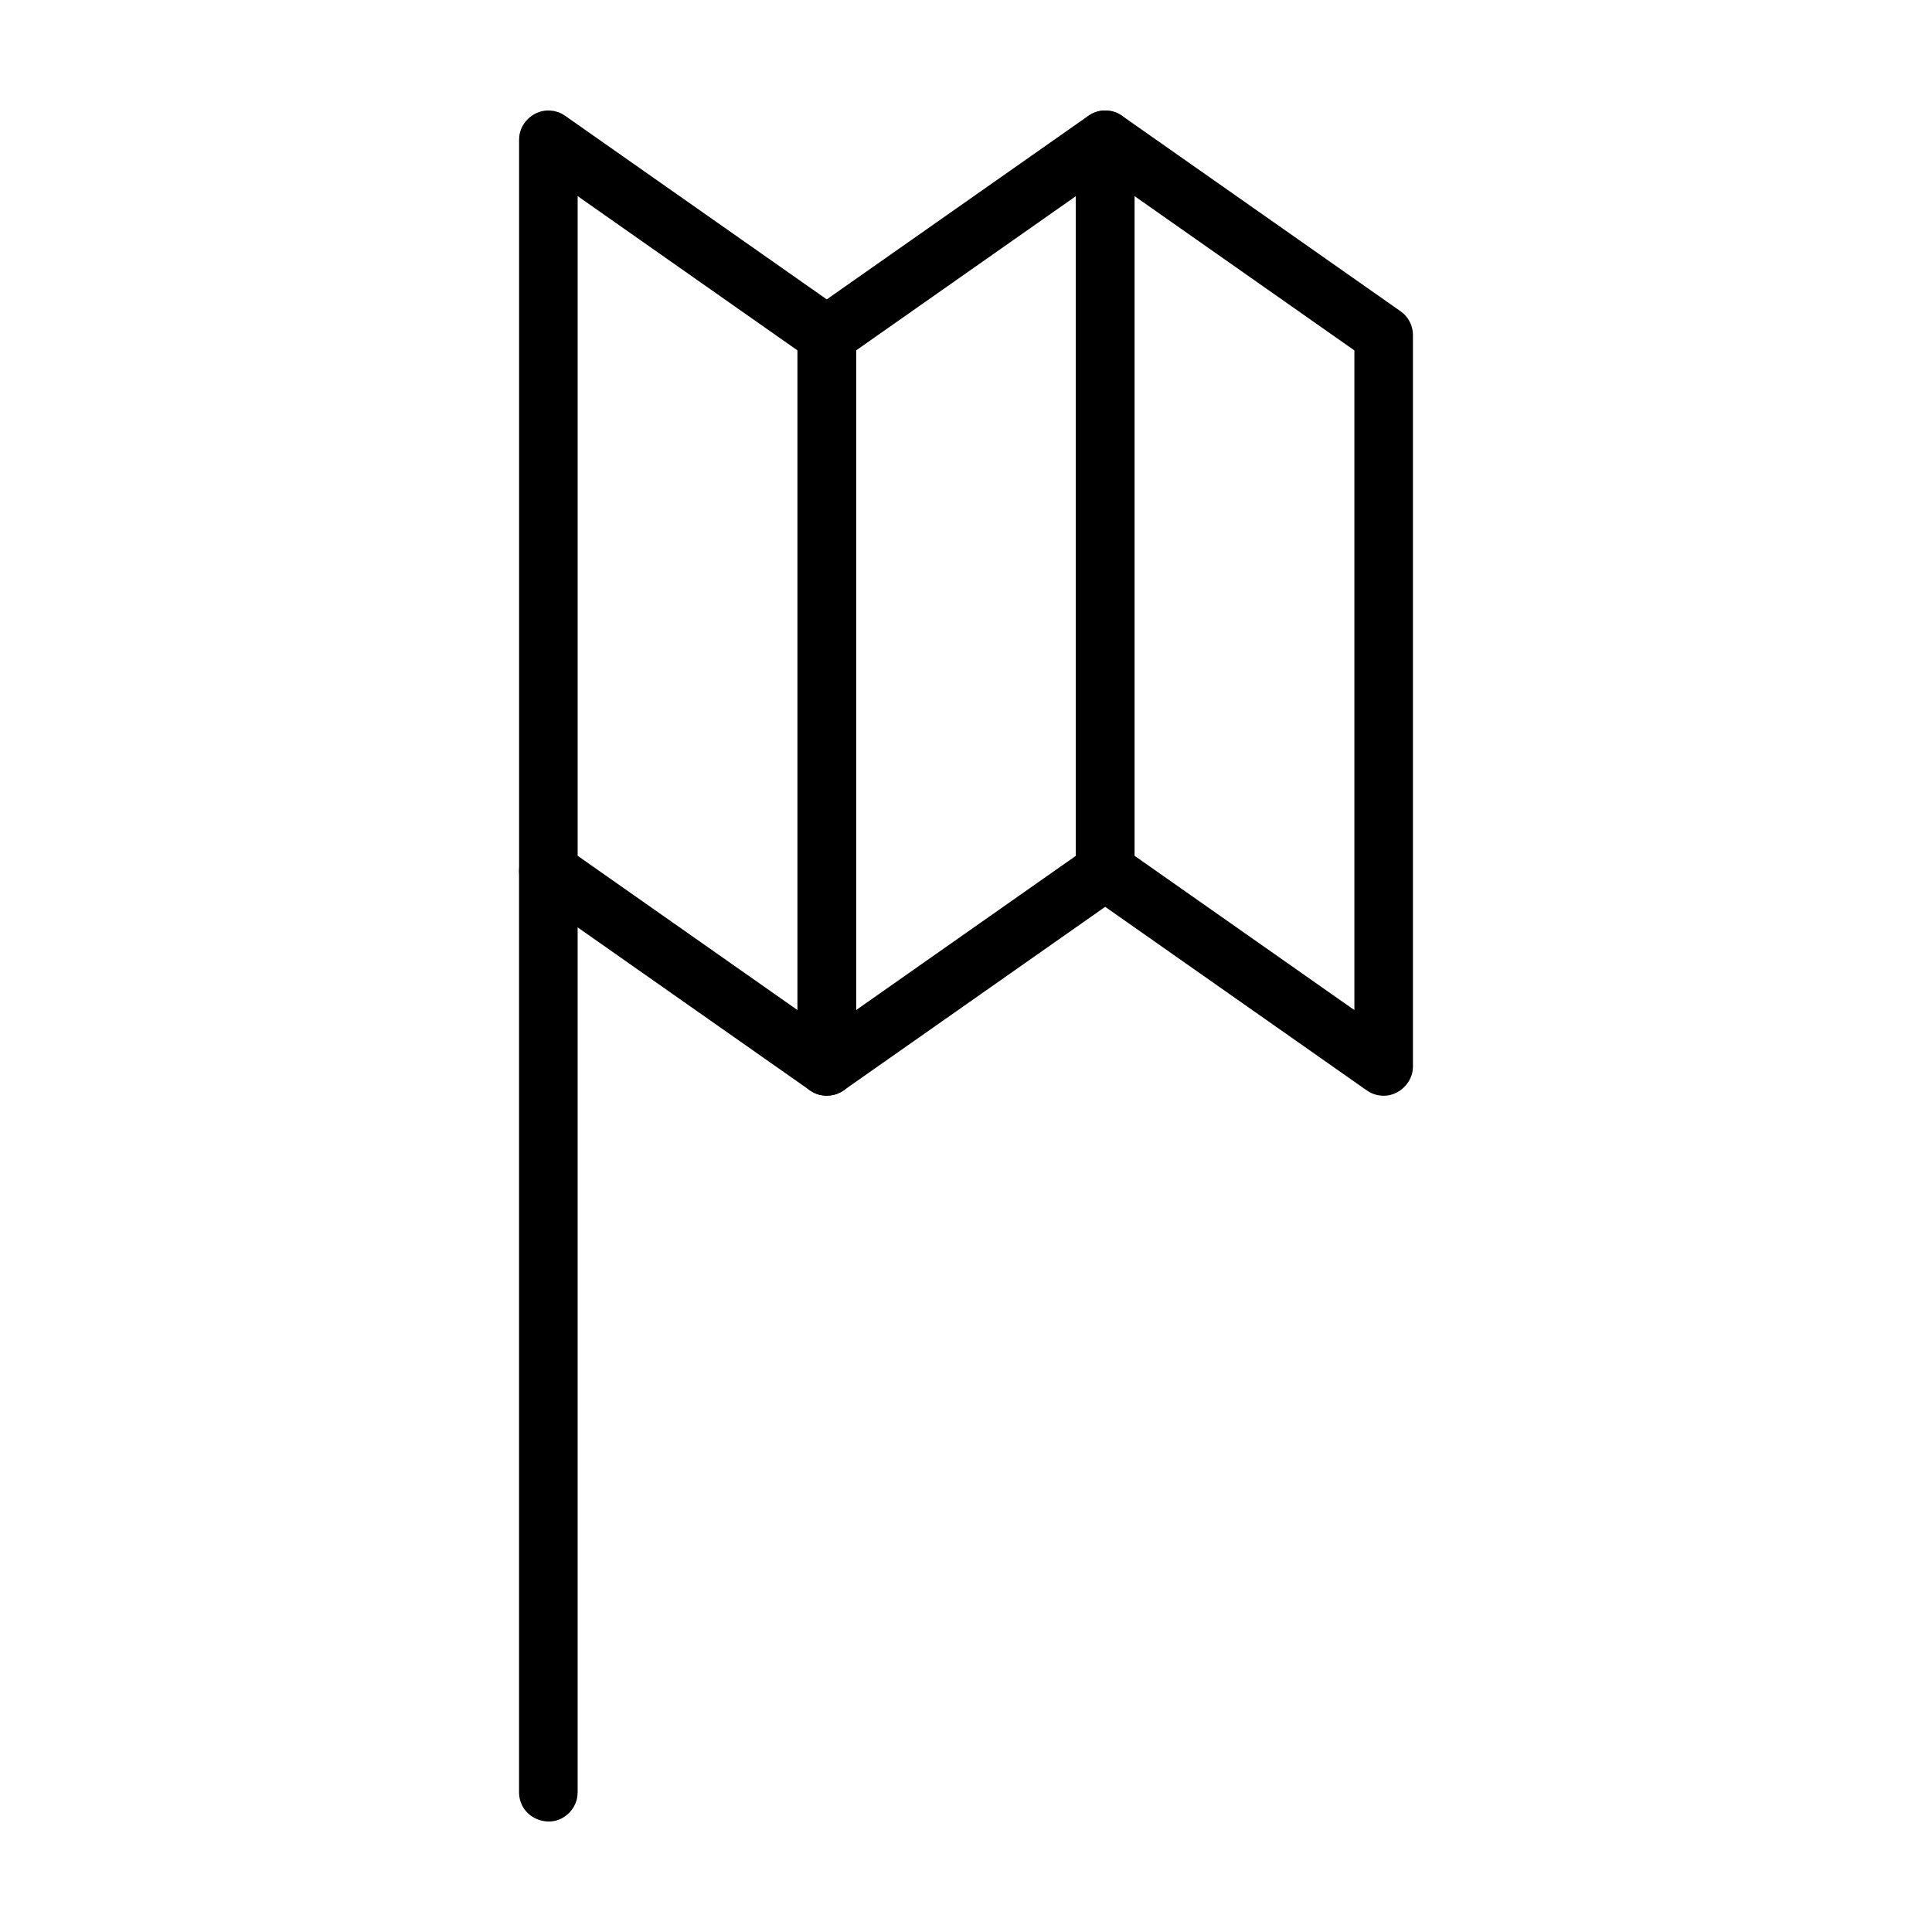
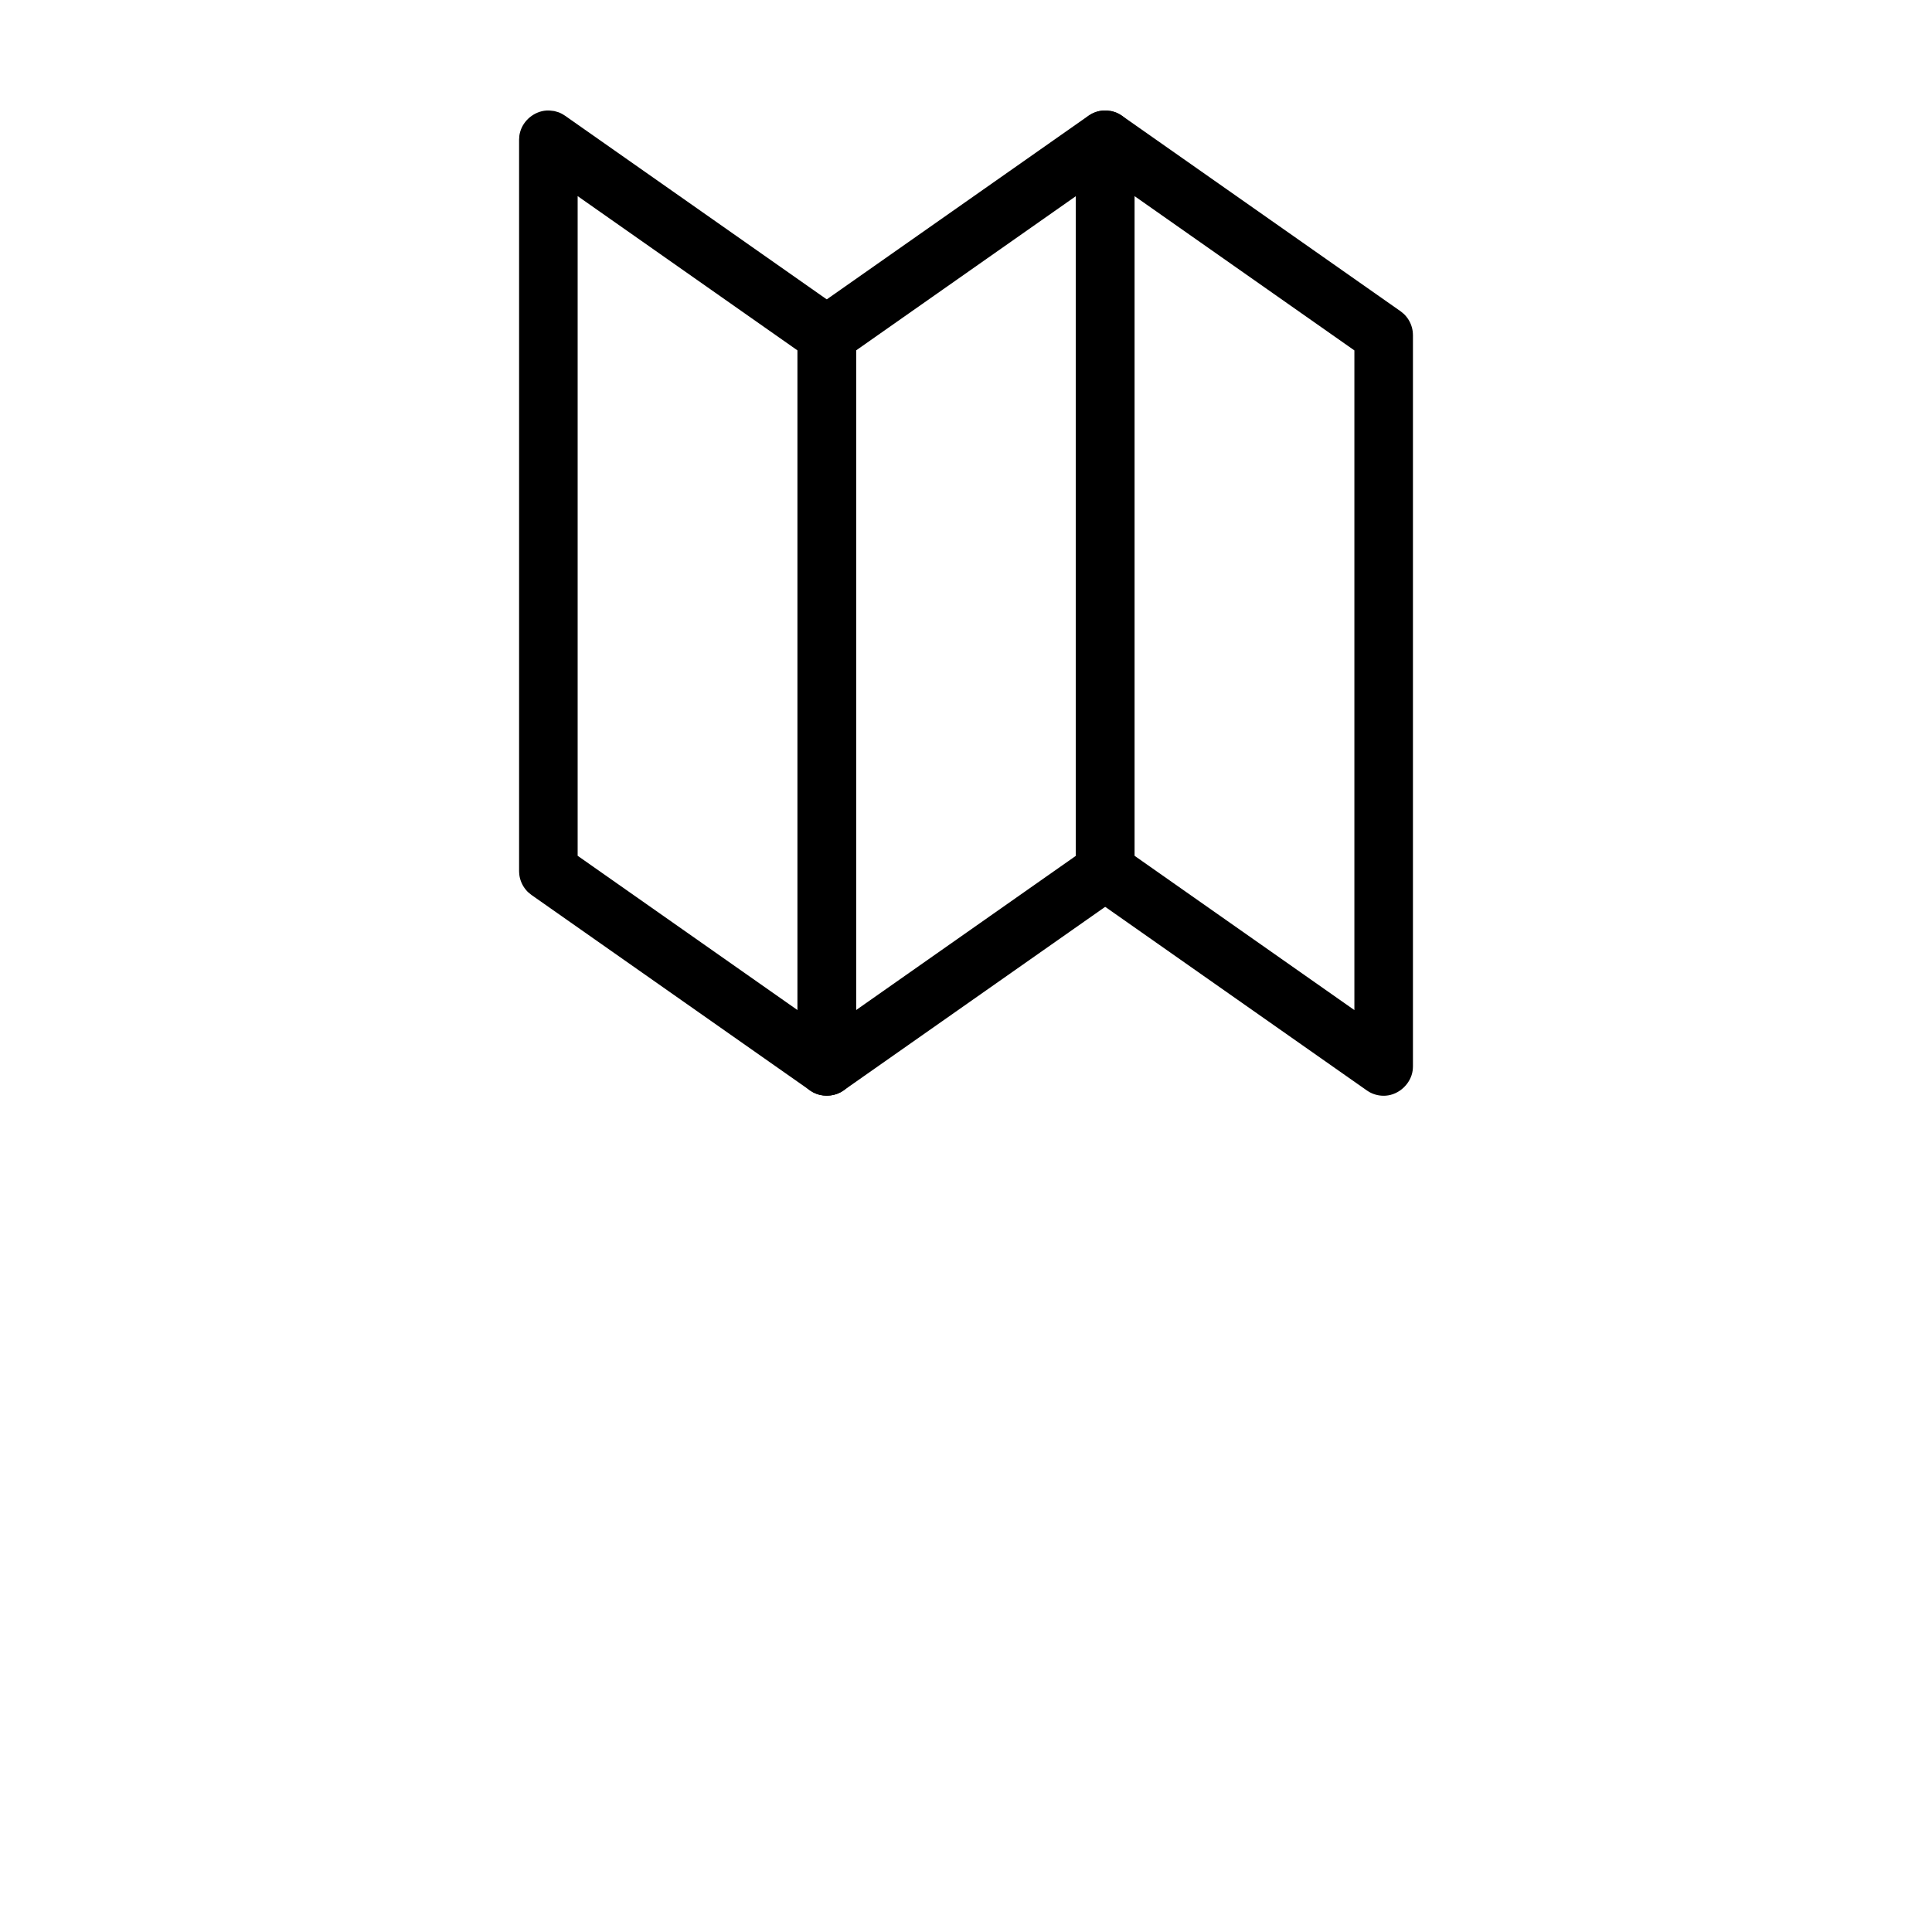
<svg xmlns="http://www.w3.org/2000/svg" fill="#000000" width="800px" height="800px" version="1.1" viewBox="144 144 512 512">
  <g fill-rule="evenodd">
    <path d="m290.88 173.43c0.902 0.25 1.152 0.273 1.988 0.707 0.312 0.16 0.605 0.363 0.906 0.551l73.793 51.785c0.277 0.223 0.562 0.43 0.828 0.664 1.039 0.969 1.805 2.223 2.188 3.586 0.258 0.91 0.227 1.164 0.293 2.102v193.79c-0.023 0.352-0.023 0.707-0.074 1.055-0.289 2.106-1.473 4.055-3.203 5.285-2.309 1.633-5.516 1.863-8.039 0.562-0.312-0.16-0.605-0.363-0.906-0.551l-73.793-51.785c-0.73-0.59-0.953-0.707-1.551-1.441-0.898-1.102-1.484-2.445-1.676-3.856-0.051-0.348-0.051-0.707-0.07-1.059v-193.79c0.059-0.938 0.031-1.184 0.289-2.09 0.852-3.055 3.723-5.43 6.934-5.652 0.699-0.051 1.406 0.047 2.106 0.137zm6.203 197.36 58.262 40.891v-174.82l-58.262-40.891z" />
-     <path d="m290.89 367.23c0.906 0.25 1.152 0.273 1.996 0.707 1.883 0.977 3.332 2.754 3.906 4.801 0.25 0.91 0.223 1.16 0.289 2.098v244.15c-0.066 0.938-0.035 1.184-0.289 2.098-0.672 2.387-2.543 4.394-4.875 5.219-3.32 1.18-7.367-0.211-9.234-3.281-0.555-0.906-0.91-1.926-1.059-2.977-0.051-0.352-0.051-0.707-0.07-1.059v-244.15c0.059-0.938 0.031-1.184 0.289-2.098 0.855-3.059 3.734-5.43 6.949-5.652 0.699-0.047 1.406 0.051 2.106 0.145z" />
    <path d="m438.46 173.43c0.902 0.25 1.148 0.273 1.988 0.707 0.312 0.16 0.605 0.363 0.906 0.551l73.793 51.785c0.73 0.59 0.953 0.711 1.551 1.441 0.898 1.102 1.484 2.445 1.676 3.856 0.051 0.348 0.051 0.707 0.07 1.059v193.79c-0.02 0.352-0.02 0.707-0.07 1.055-0.48 3.492-3.566 6.438-7.148 6.691-1.41 0.102-2.84-0.191-4.098-0.84-0.312-0.16-0.605-0.363-0.906-0.551l-73.793-51.785c-0.73-0.59-0.953-0.707-1.551-1.441-0.898-1.102-1.484-2.445-1.676-3.856-0.051-0.348-0.051-0.707-0.074-1.059v-193.79c0.066-0.938 0.035-1.184 0.289-2.09 0.855-3.055 3.727-5.43 6.934-5.652 0.707-0.051 1.41 0.047 2.109 0.137zm6.203 197.36 58.262 40.891v-174.82l-58.262-40.891z" />
    <path d="m437.44 173.3c0.926 0.125 1.176 0.117 2.066 0.434 2.66 0.945 4.695 3.441 5.078 6.254 0.051 0.352 0.051 0.707 0.074 1.059v193.79c-0.066 0.938-0.035 1.188-0.293 2.102-0.383 1.367-1.148 2.621-2.188 3.586-0.262 0.238-0.555 0.441-0.828 0.664l-73.793 51.785c-0.301 0.188-0.594 0.387-0.906 0.551-2.203 1.133-4.941 1.129-7.133-0.016-2.191-1.137-3.773-3.375-4.109-5.836-0.051-0.348-0.051-0.699-0.074-1.055v-193.79c0.023-0.352 0.023-0.711 0.074-1.059 0.191-1.41 0.781-2.75 1.676-3.856 0.598-0.73 0.82-0.852 1.551-1.441l73.793-51.785c0.801-0.488 0.988-0.656 1.879-0.969 0.891-0.316 1.137-0.301 2.066-0.43 0.352 0 0.707 0.004 1.062 0.004zm-66.574 63.566v174.82l58.262-40.891v-174.82c-19.422 13.633-38.84 27.262-58.262 40.891z" />
  </g>
</svg>